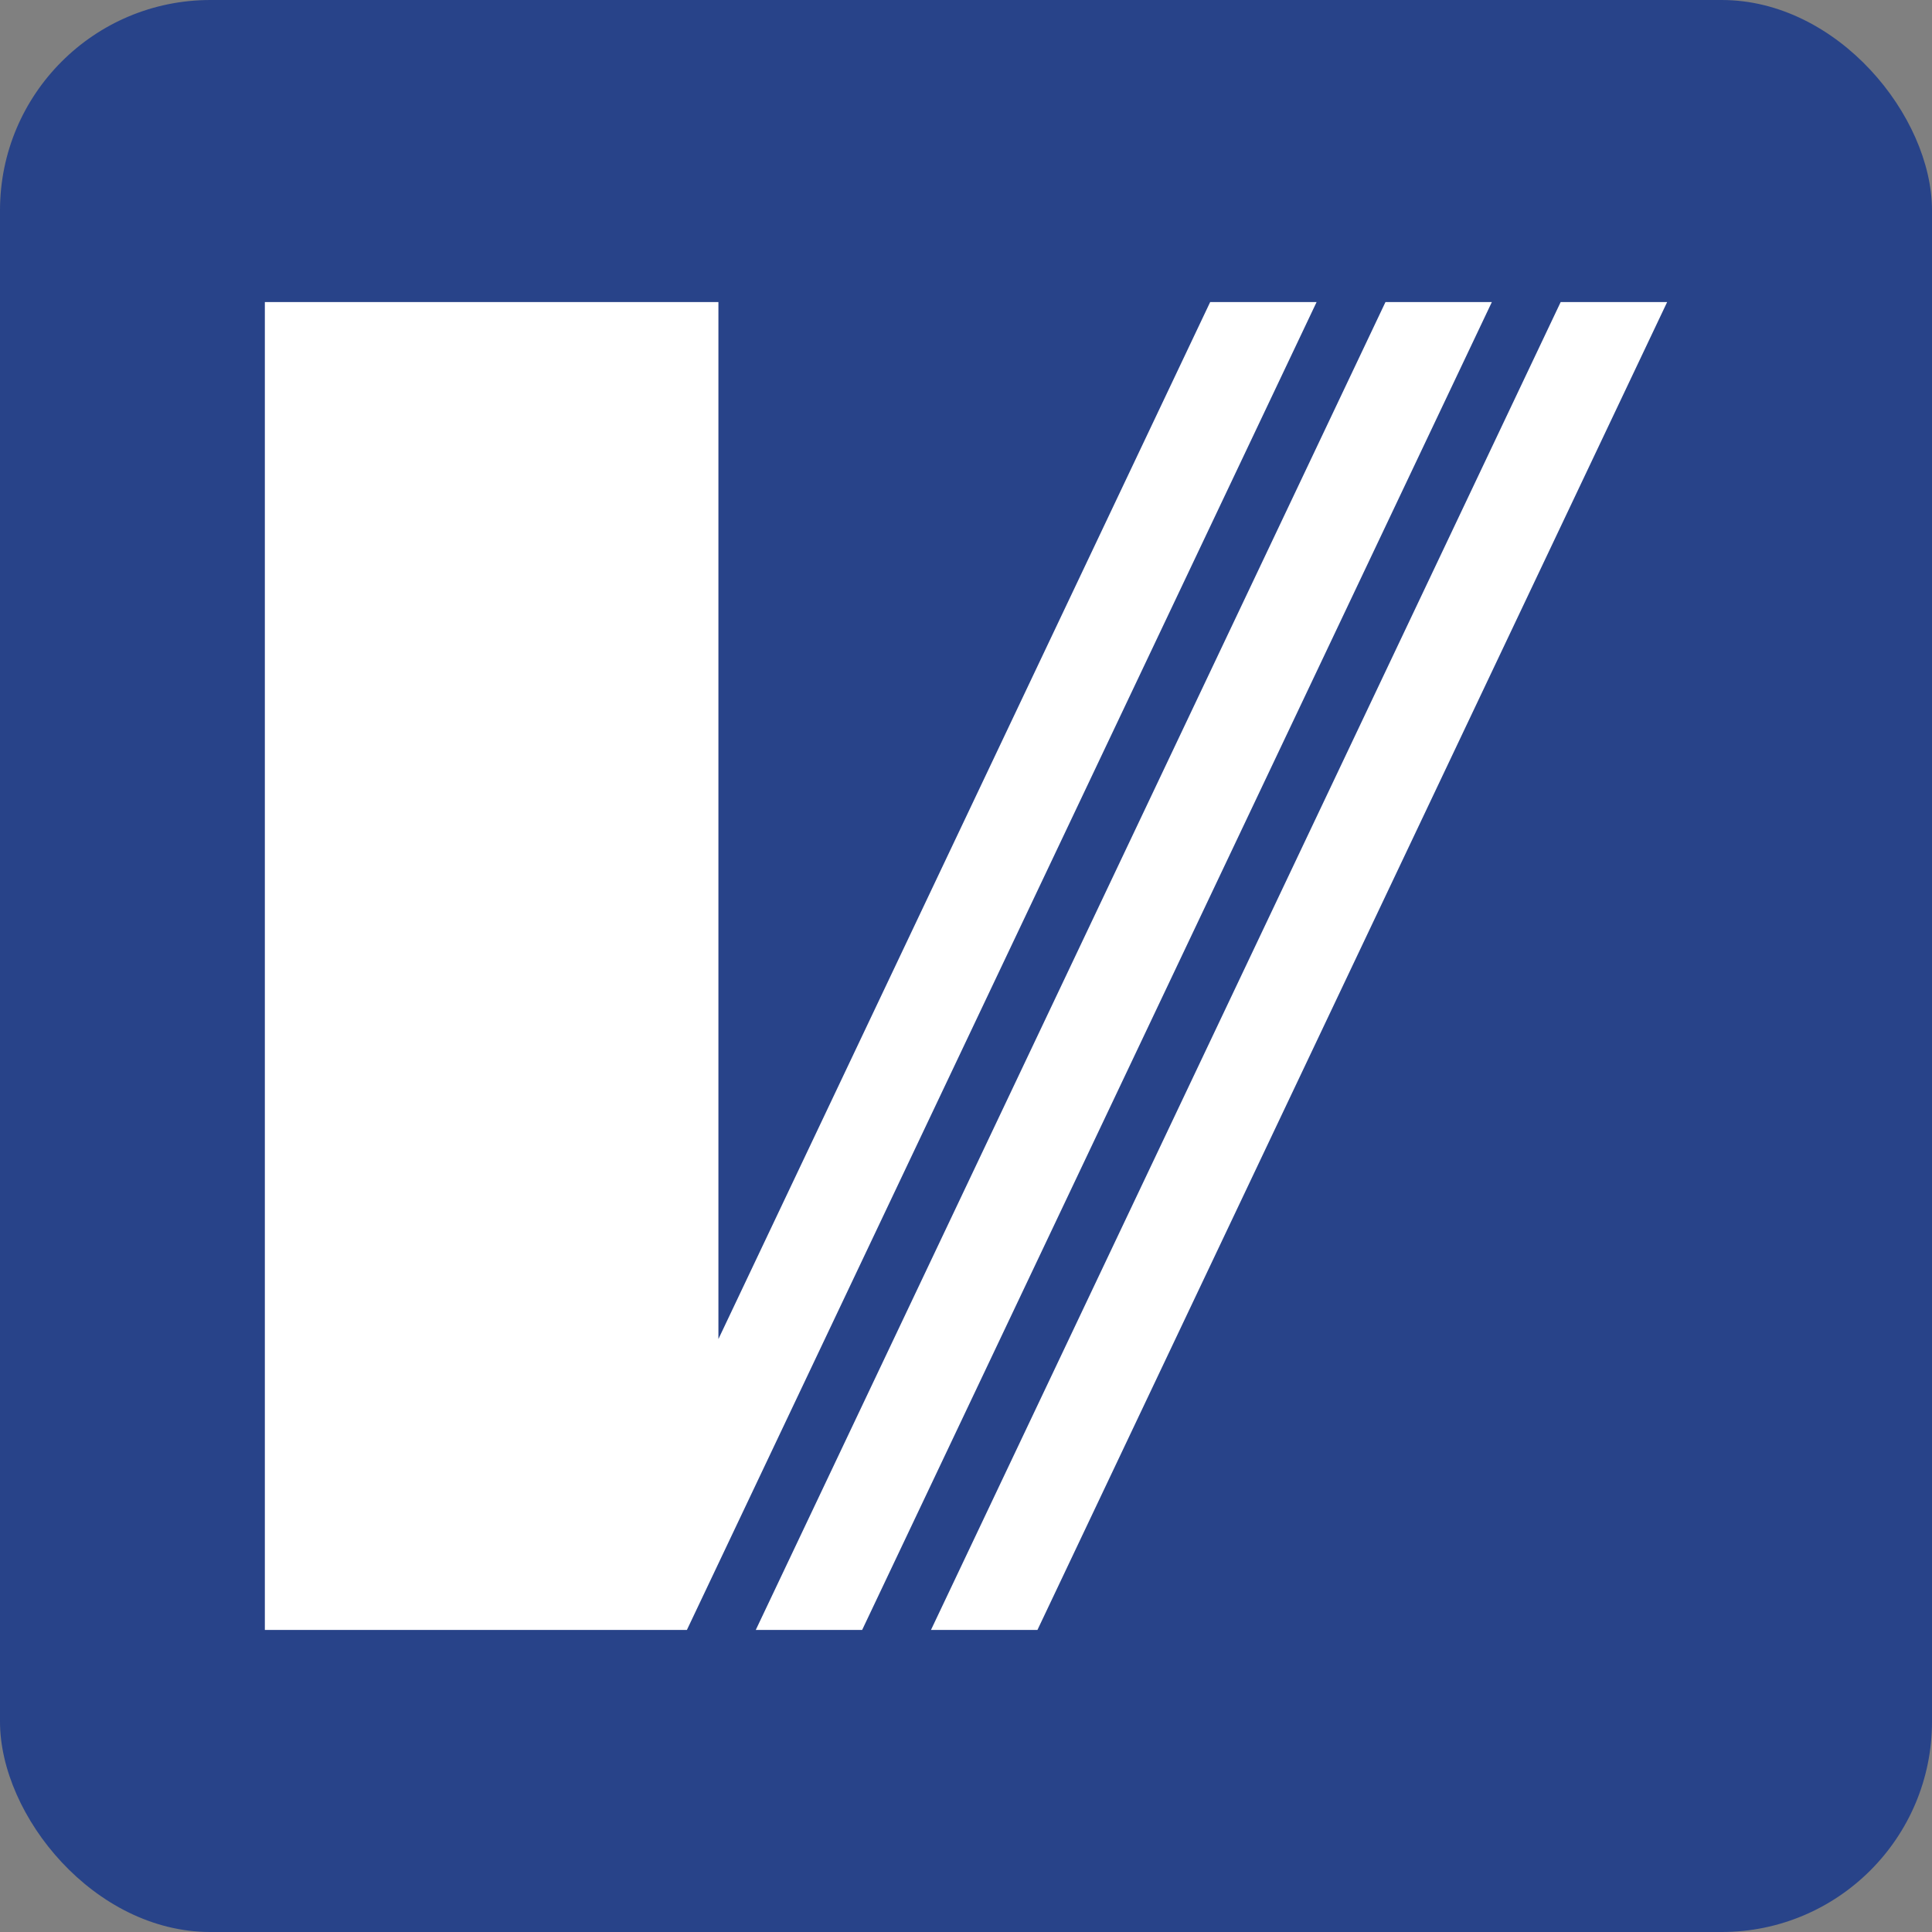
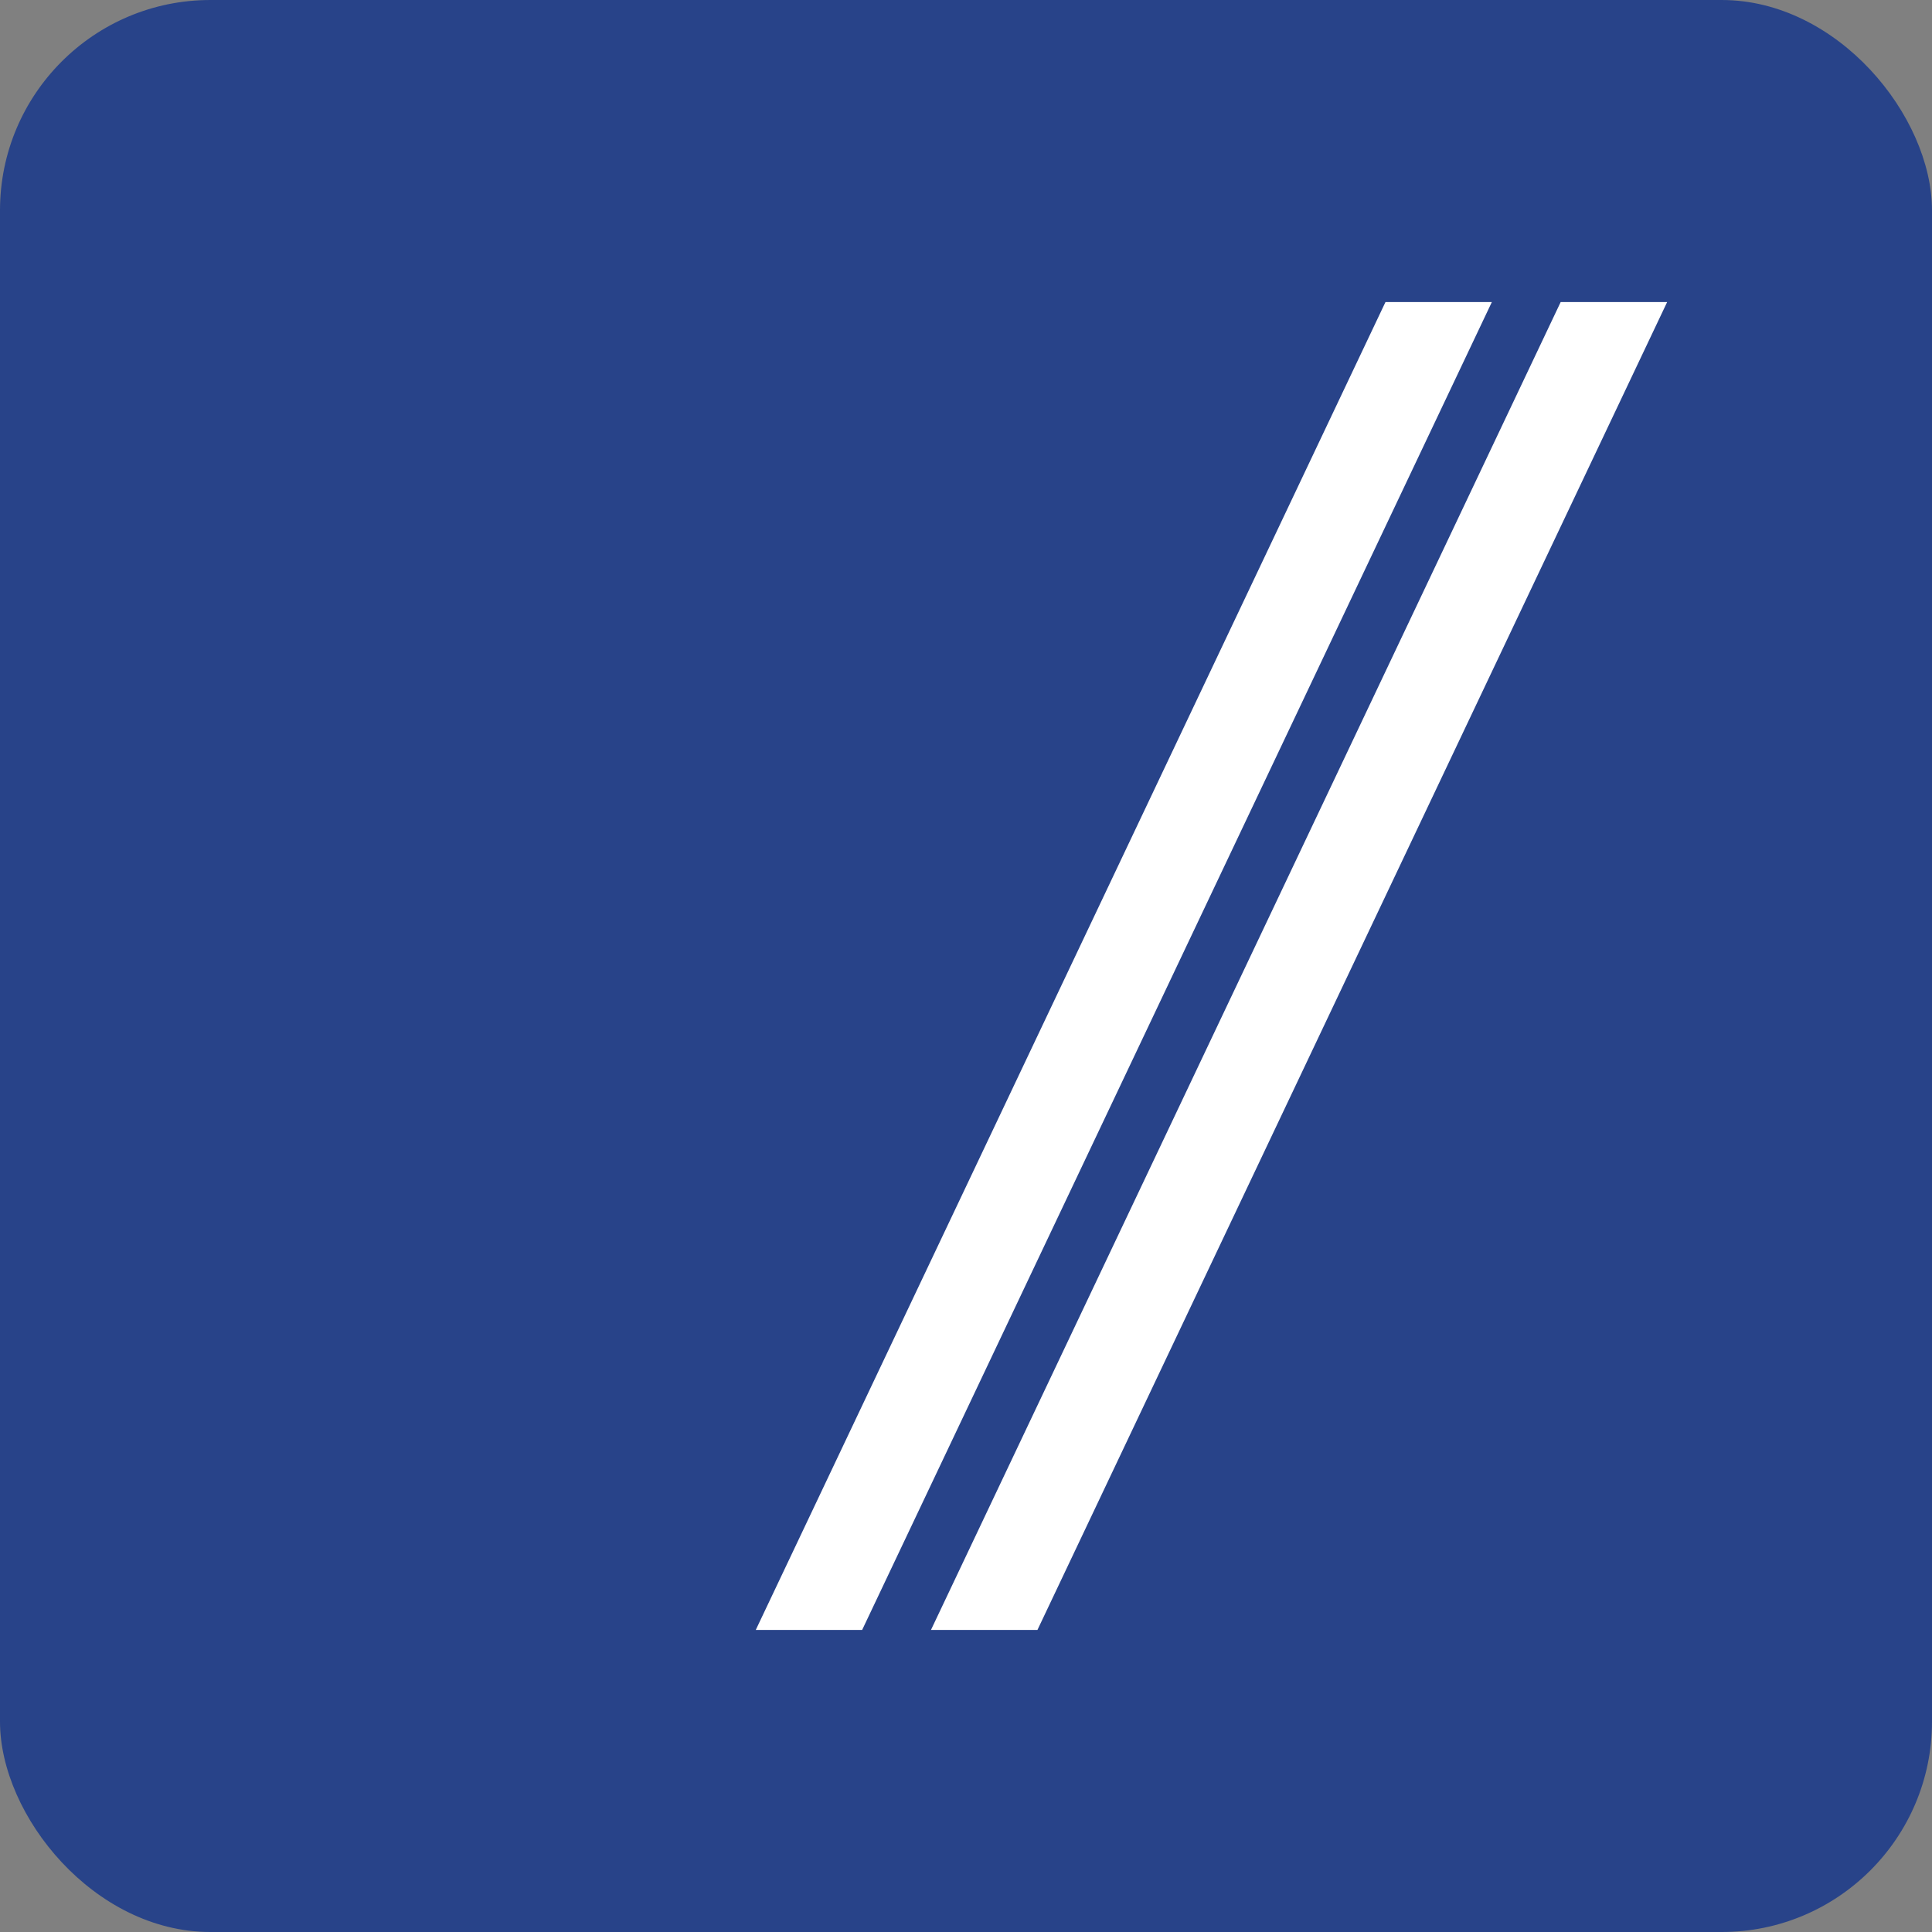
<svg xmlns="http://www.w3.org/2000/svg" id="Layer_1" data-name="Layer 1" viewBox="0 0 390.48 390.48">
  <rect x="0" y="0" width="390.48" height="390.48" fill="#808080" stroke="none" />
  <defs>
    <style>.cls-1{fill:#284389;}.cls-2{fill:#fff;}</style>
  </defs>
  <rect class="cls-1" width="390.48" height="390.48" rx="42.52" />
  <polygon class="cls-2" points="315.43 61.05 188.16 329.43 209.68 329.43 336.95 61.05 315.43 61.05" />
  <polygon class="cls-2" points="280.02 61.05 152.75 329.43 174.25 329.43 301.52 61.05 280.02 61.05" />
-   <polygon class="cls-2" points="244.59 61.05 145.2 270.64 145.2 61.05 53.53 61.05 53.53 329.43 117.33 329.43 118.77 329.43 138.83 329.43 266.1 61.05 244.59 61.05" />
</svg>